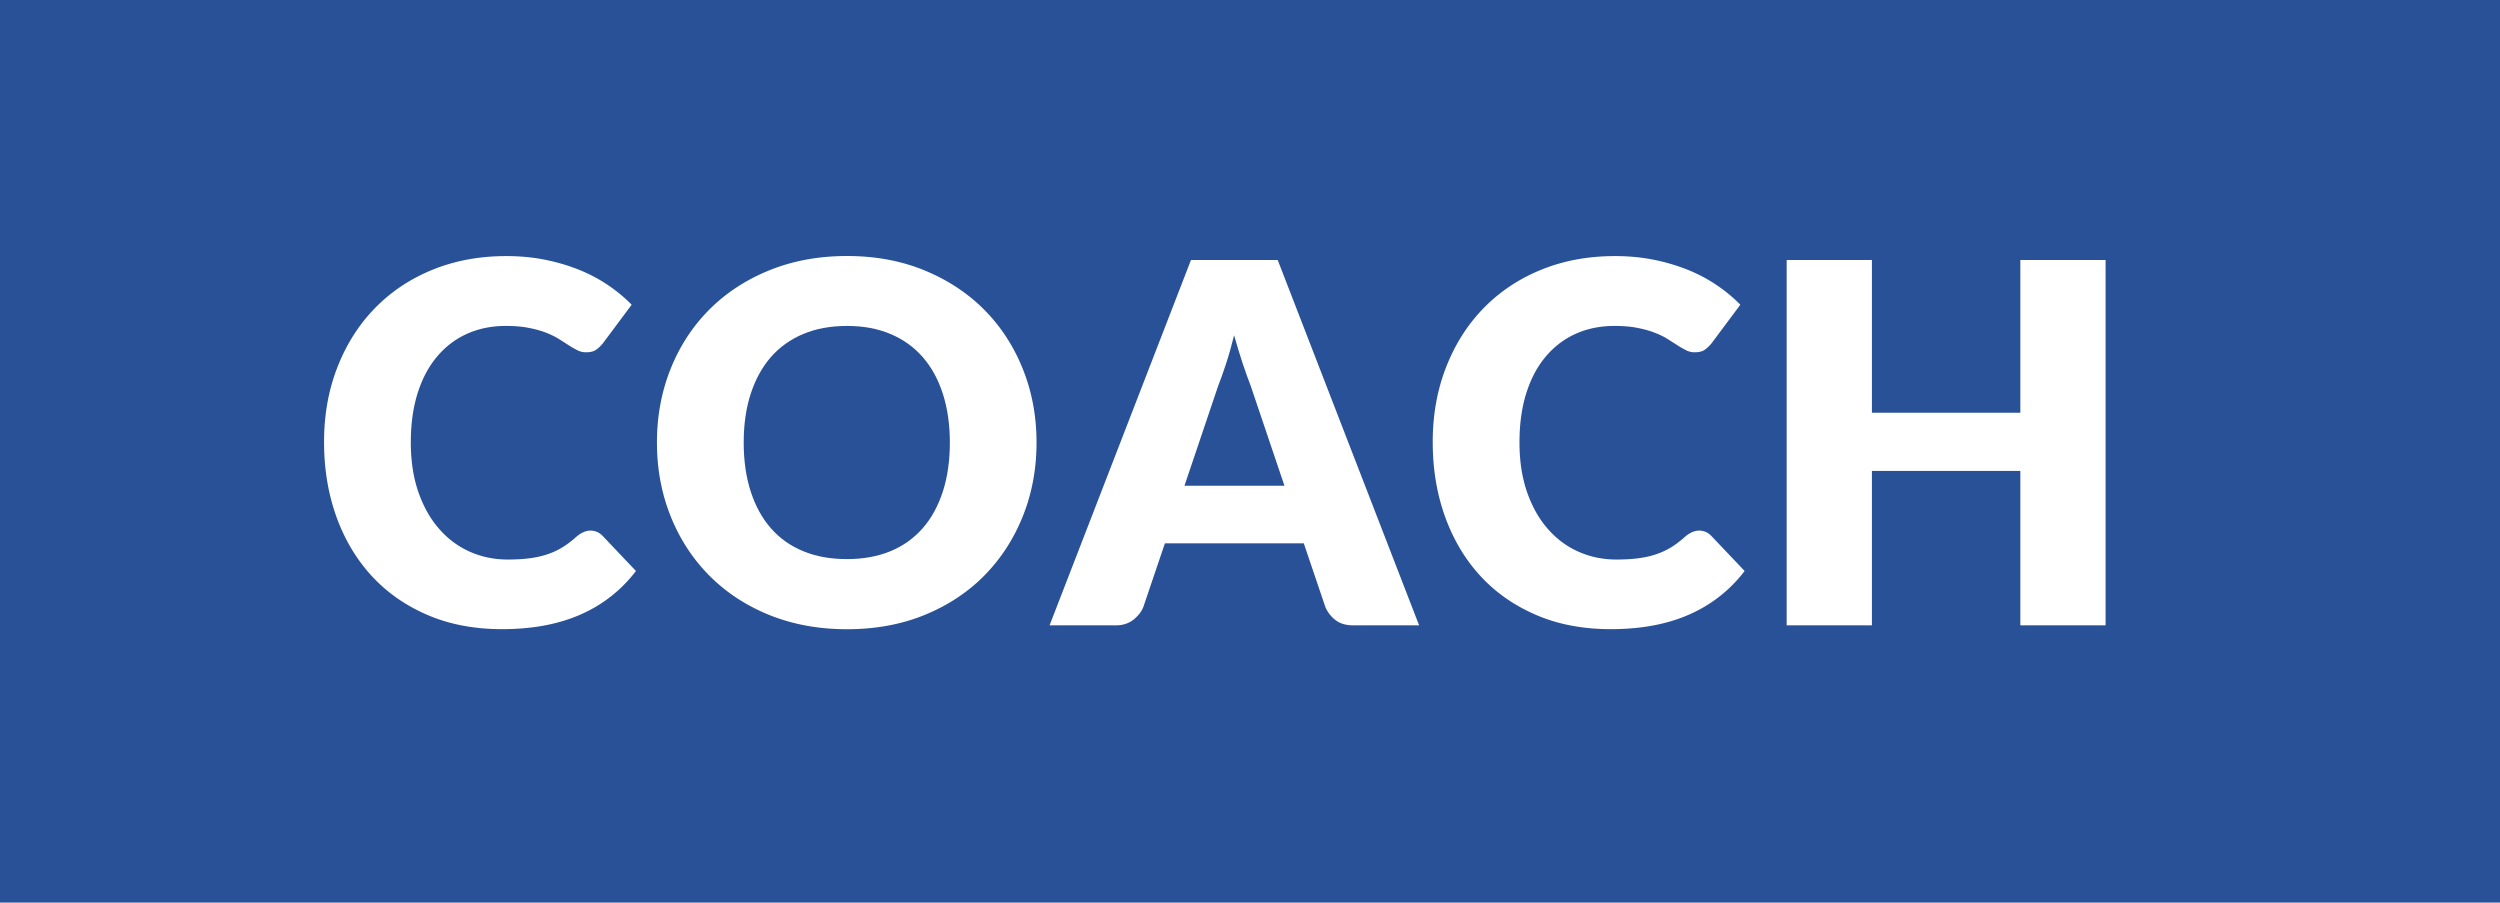
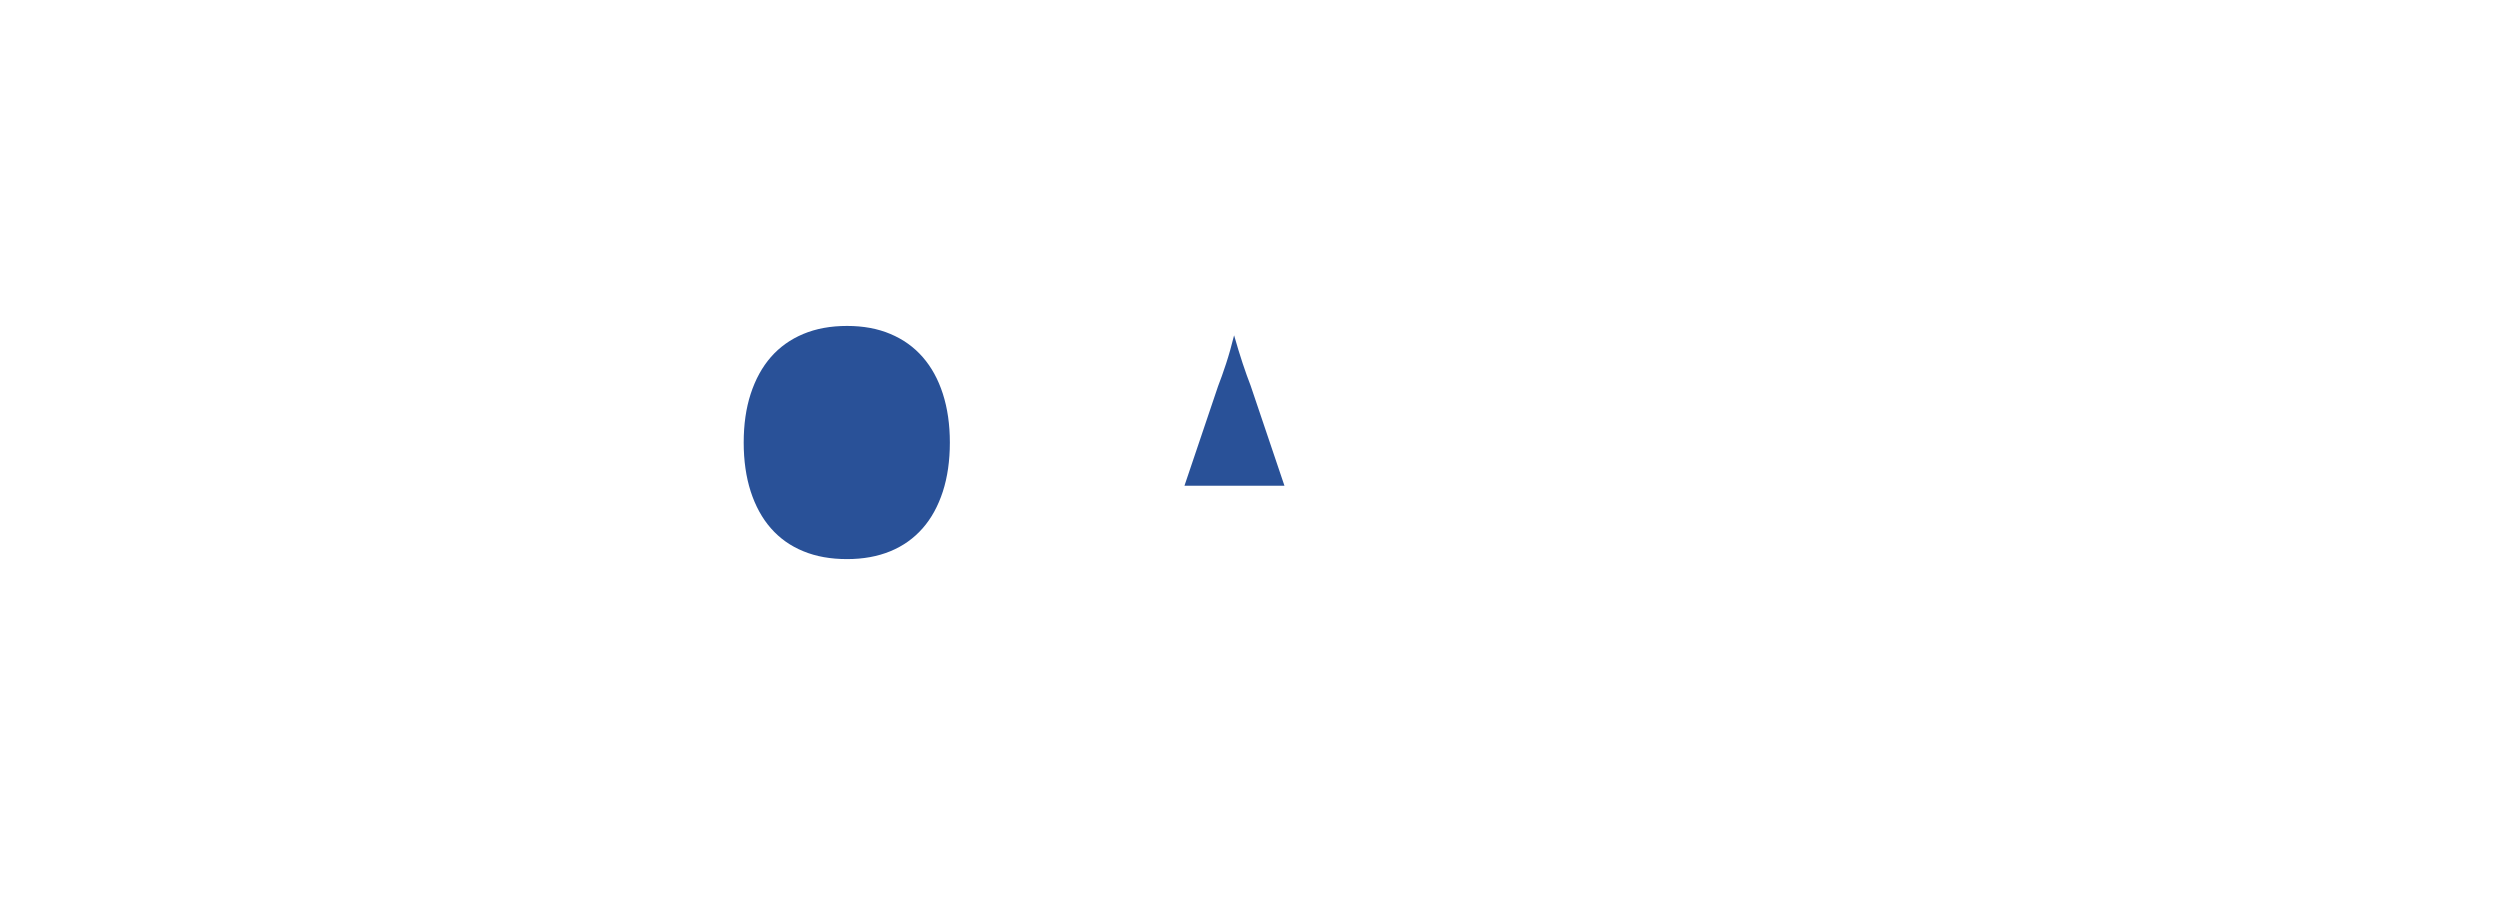
<svg xmlns="http://www.w3.org/2000/svg" viewBox="0 0 349 126" xml:space="preserve">
-   <path fill="#295198" d="M0 126h349V0H0v126zm249.42-89.7h11.9v21.32h20.72V36.3h11.9v51h-11.9V65.74h-20.72V87.3h-11.9v-51zm-47.56 15c1.24-3.19 2.97-5.93 5.21-8.24 2.24-2.31 4.92-4.11 8.05-5.39s6.57-1.92 10.33-1.92c1.91 0 3.72.17 5.41.51a27 27 0 0 1 4.74 1.4c1.47.59 2.82 1.31 4.06 2.15 1.24.84 2.33 1.75 3.29 2.73l-3.99 5.35c-.26.33-.56.63-.91.89-.35.27-.84.4-1.47.4-.42 0-.82-.09-1.19-.28-.37-.19-.77-.41-1.19-.68s-.88-.56-1.38-.88c-.5-.32-1.1-.61-1.78-.88-.69-.27-1.49-.5-2.42-.68-.92-.19-2-.28-3.24-.28-1.96 0-3.75.36-5.37 1.08-1.62.72-3.02 1.78-4.2 3.17-1.18 1.39-2.09 3.09-2.73 5.11-.64 2.02-.96 4.32-.96 6.91 0 2.61.36 4.93 1.07 6.96s1.68 3.74 2.91 5.13c1.22 1.39 2.65 2.45 4.29 3.17 1.63.72 3.38 1.08 5.25 1.08 1.07 0 2.05-.05 2.94-.16.89-.11 1.71-.28 2.48-.53s1.49-.57 2.17-.98c.68-.41 1.36-.93 2.06-1.56.28-.23.58-.43.91-.58.33-.15.67-.23 1.01-.23.28 0 .56.05.84.16.28.1.55.29.81.54l4.69 4.94a19.445 19.445 0 0 1-7.72 6.07c-3.09 1.37-6.75 2.05-10.97 2.05-3.87 0-7.34-.66-10.41-1.98-3.07-1.32-5.67-3.14-7.8-5.46s-3.77-5.07-4.92-8.26c-1.14-3.18-1.72-6.64-1.72-10.38-.01-3.77.61-7.27 1.85-10.45zm-35.6-15h12.11l19.74 51h-9.17c-1.03 0-1.85-.24-2.48-.72a4.594 4.594 0 0 1-1.44-1.84l-3.01-8.89h-19.39l-3.01 8.89c-.26.65-.72 1.24-1.38 1.77-.67.52-1.49.79-2.47.79h-9.24l19.74-51zM93.62 51.49c1.27-3.17 3.07-5.93 5.39-8.26s5.12-4.17 8.38-5.49c3.27-1.33 6.88-2 10.85-2 3.97 0 7.58.67 10.83 2.01 3.25 1.34 6.04 3.18 8.35 5.51 2.31 2.33 4.1 5.09 5.37 8.26 1.27 3.17 1.91 6.59 1.91 10.25 0 3.69-.64 7.12-1.91 10.29-1.27 3.17-3.06 5.93-5.37 8.28-2.31 2.34-5.09 4.18-8.35 5.51-3.25 1.33-6.87 1.99-10.83 1.99-3.97 0-7.58-.67-10.85-1.99-3.27-1.33-6.06-3.17-8.38-5.51-2.32-2.35-4.12-5.1-5.39-8.28-1.27-3.17-1.91-6.6-1.91-10.29s.64-7.1 1.91-10.28zm-46.53-.19c1.24-3.19 2.97-5.93 5.21-8.24 2.24-2.31 4.92-4.11 8.05-5.39s6.57-1.92 10.33-1.92c1.91 0 3.72.17 5.41.51a27 27 0 0 1 4.74 1.4c1.47.59 2.82 1.31 4.06 2.15 1.24.84 2.33 1.75 3.29 2.73l-3.99 5.35c-.26.33-.56.63-.91.89-.35.27-.84.4-1.47.4-.42 0-.82-.09-1.19-.28-.37-.19-.77-.41-1.19-.68s-.88-.56-1.38-.88c-.5-.32-1.1-.61-1.78-.88-.69-.27-1.49-.5-2.42-.68-.92-.19-2-.28-3.24-.28-1.96 0-3.75.36-5.37 1.08-1.62.72-3.02 1.78-4.2 3.17-1.18 1.39-2.09 3.09-2.73 5.11-.64 2.02-.96 4.32-.96 6.91 0 2.61.36 4.93 1.07 6.96s1.68 3.74 2.91 5.13c1.22 1.39 2.65 2.45 4.29 3.17 1.63.72 3.38 1.08 5.25 1.08 1.07 0 2.05-.05 2.94-.16.89-.11 1.71-.28 2.48-.53s1.49-.57 2.17-.98c.68-.41 1.36-.93 2.06-1.56.28-.23.58-.43.91-.58.33-.15.67-.23 1.01-.23.28 0 .56.05.84.16.28.1.55.29.81.54l4.69 4.94a19.445 19.445 0 0 1-7.72 6.07c-3.09 1.37-6.75 2.05-10.97 2.05-3.87 0-7.34-.66-10.41-1.98-3.07-1.32-5.67-3.14-7.8-5.46s-3.77-5.07-4.92-8.26c-1.14-3.18-1.72-6.64-1.72-10.38-.01-3.77.61-7.27 1.85-10.45z" />
  <path fill="#295198" d="M107.62 73.75c1.23 1.4 2.73 2.47 4.52 3.2 1.78.74 3.82 1.1 6.11 1.1 2.26 0 4.28-.37 6.05-1.1 1.77-.73 3.27-1.8 4.5-3.2 1.23-1.4 2.16-3.11 2.82-5.13.65-2.02.98-4.3.98-6.84 0-2.52-.33-4.79-.98-6.81s-1.59-3.73-2.82-5.13c-1.22-1.4-2.72-2.47-4.5-3.22-1.77-.75-3.79-1.12-6.05-1.12-2.29 0-4.32.37-6.11 1.12-1.79.75-3.29 1.82-4.52 3.22-1.22 1.4-2.16 3.11-2.82 5.13s-.98 4.29-.98 6.81c0 2.54.33 4.82.98 6.84.66 2.02 1.59 3.73 2.82 5.13zM174.59 53.84c-.35-.89-.72-1.93-1.12-3.13-.4-1.2-.79-2.5-1.19-3.9-.35 1.42-.72 2.74-1.12 3.96-.4 1.21-.77 2.26-1.12 3.15l-4.69 13.89h13.96l-4.72-13.97z" />
</svg>